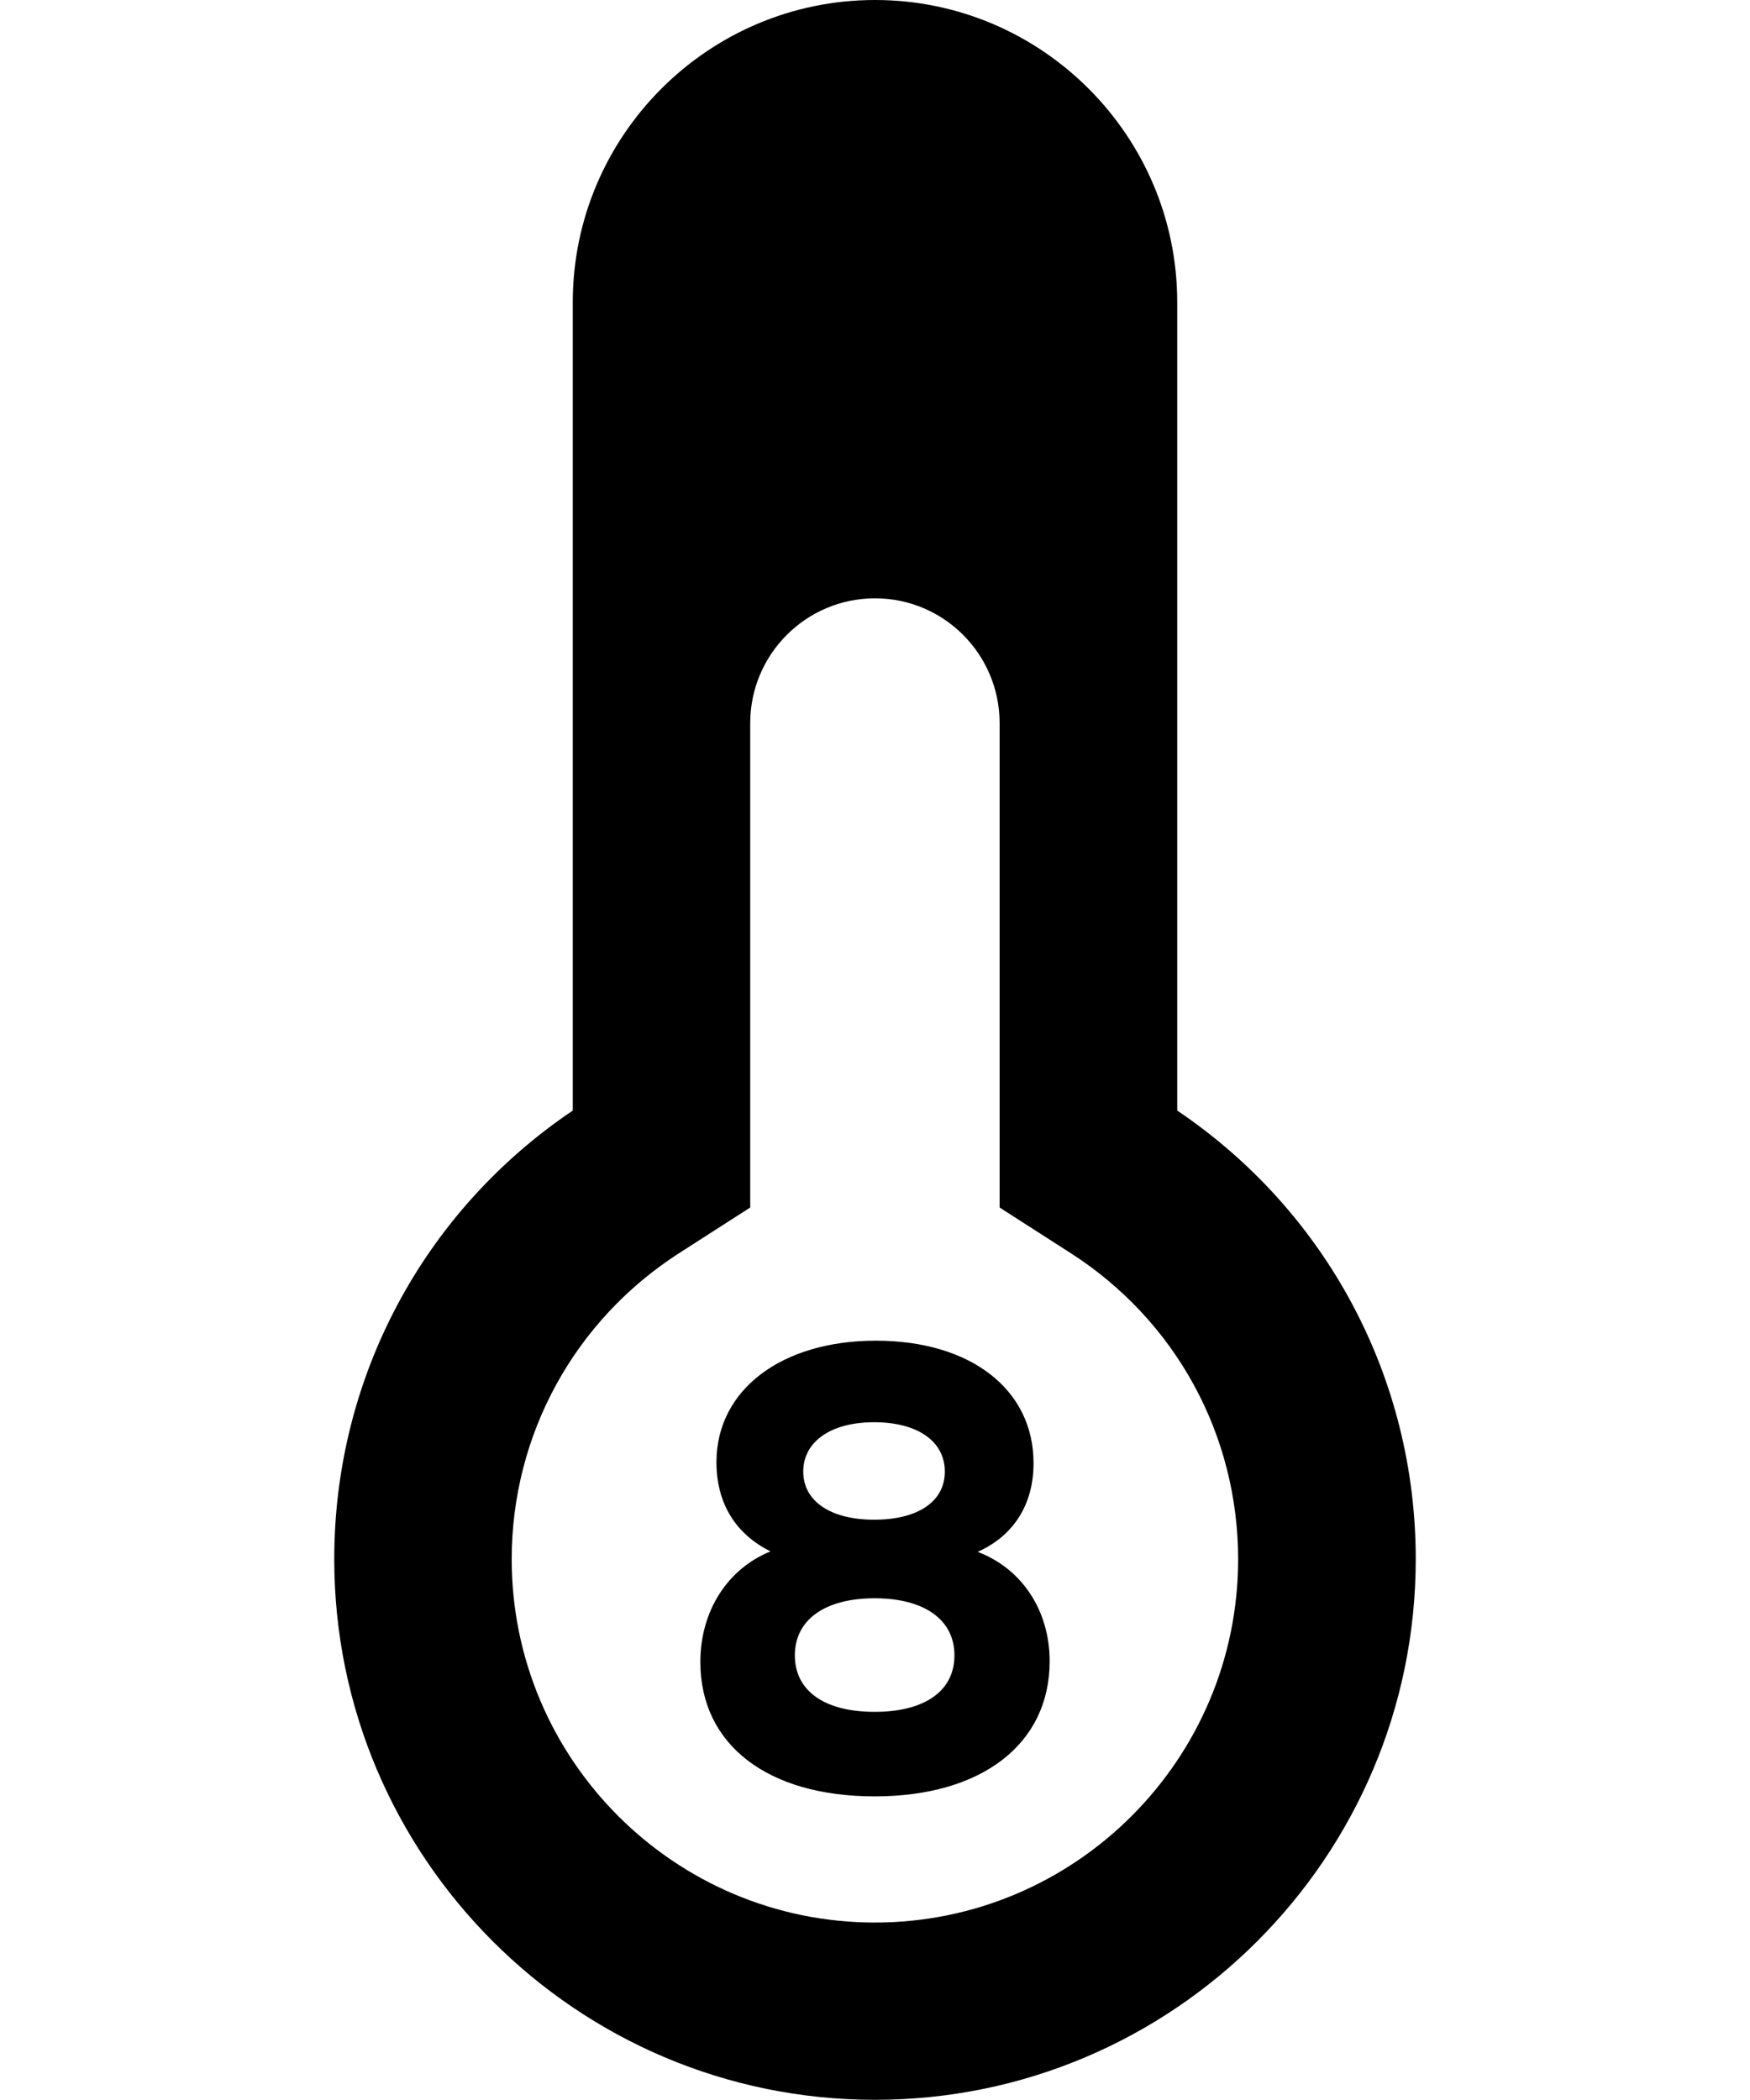
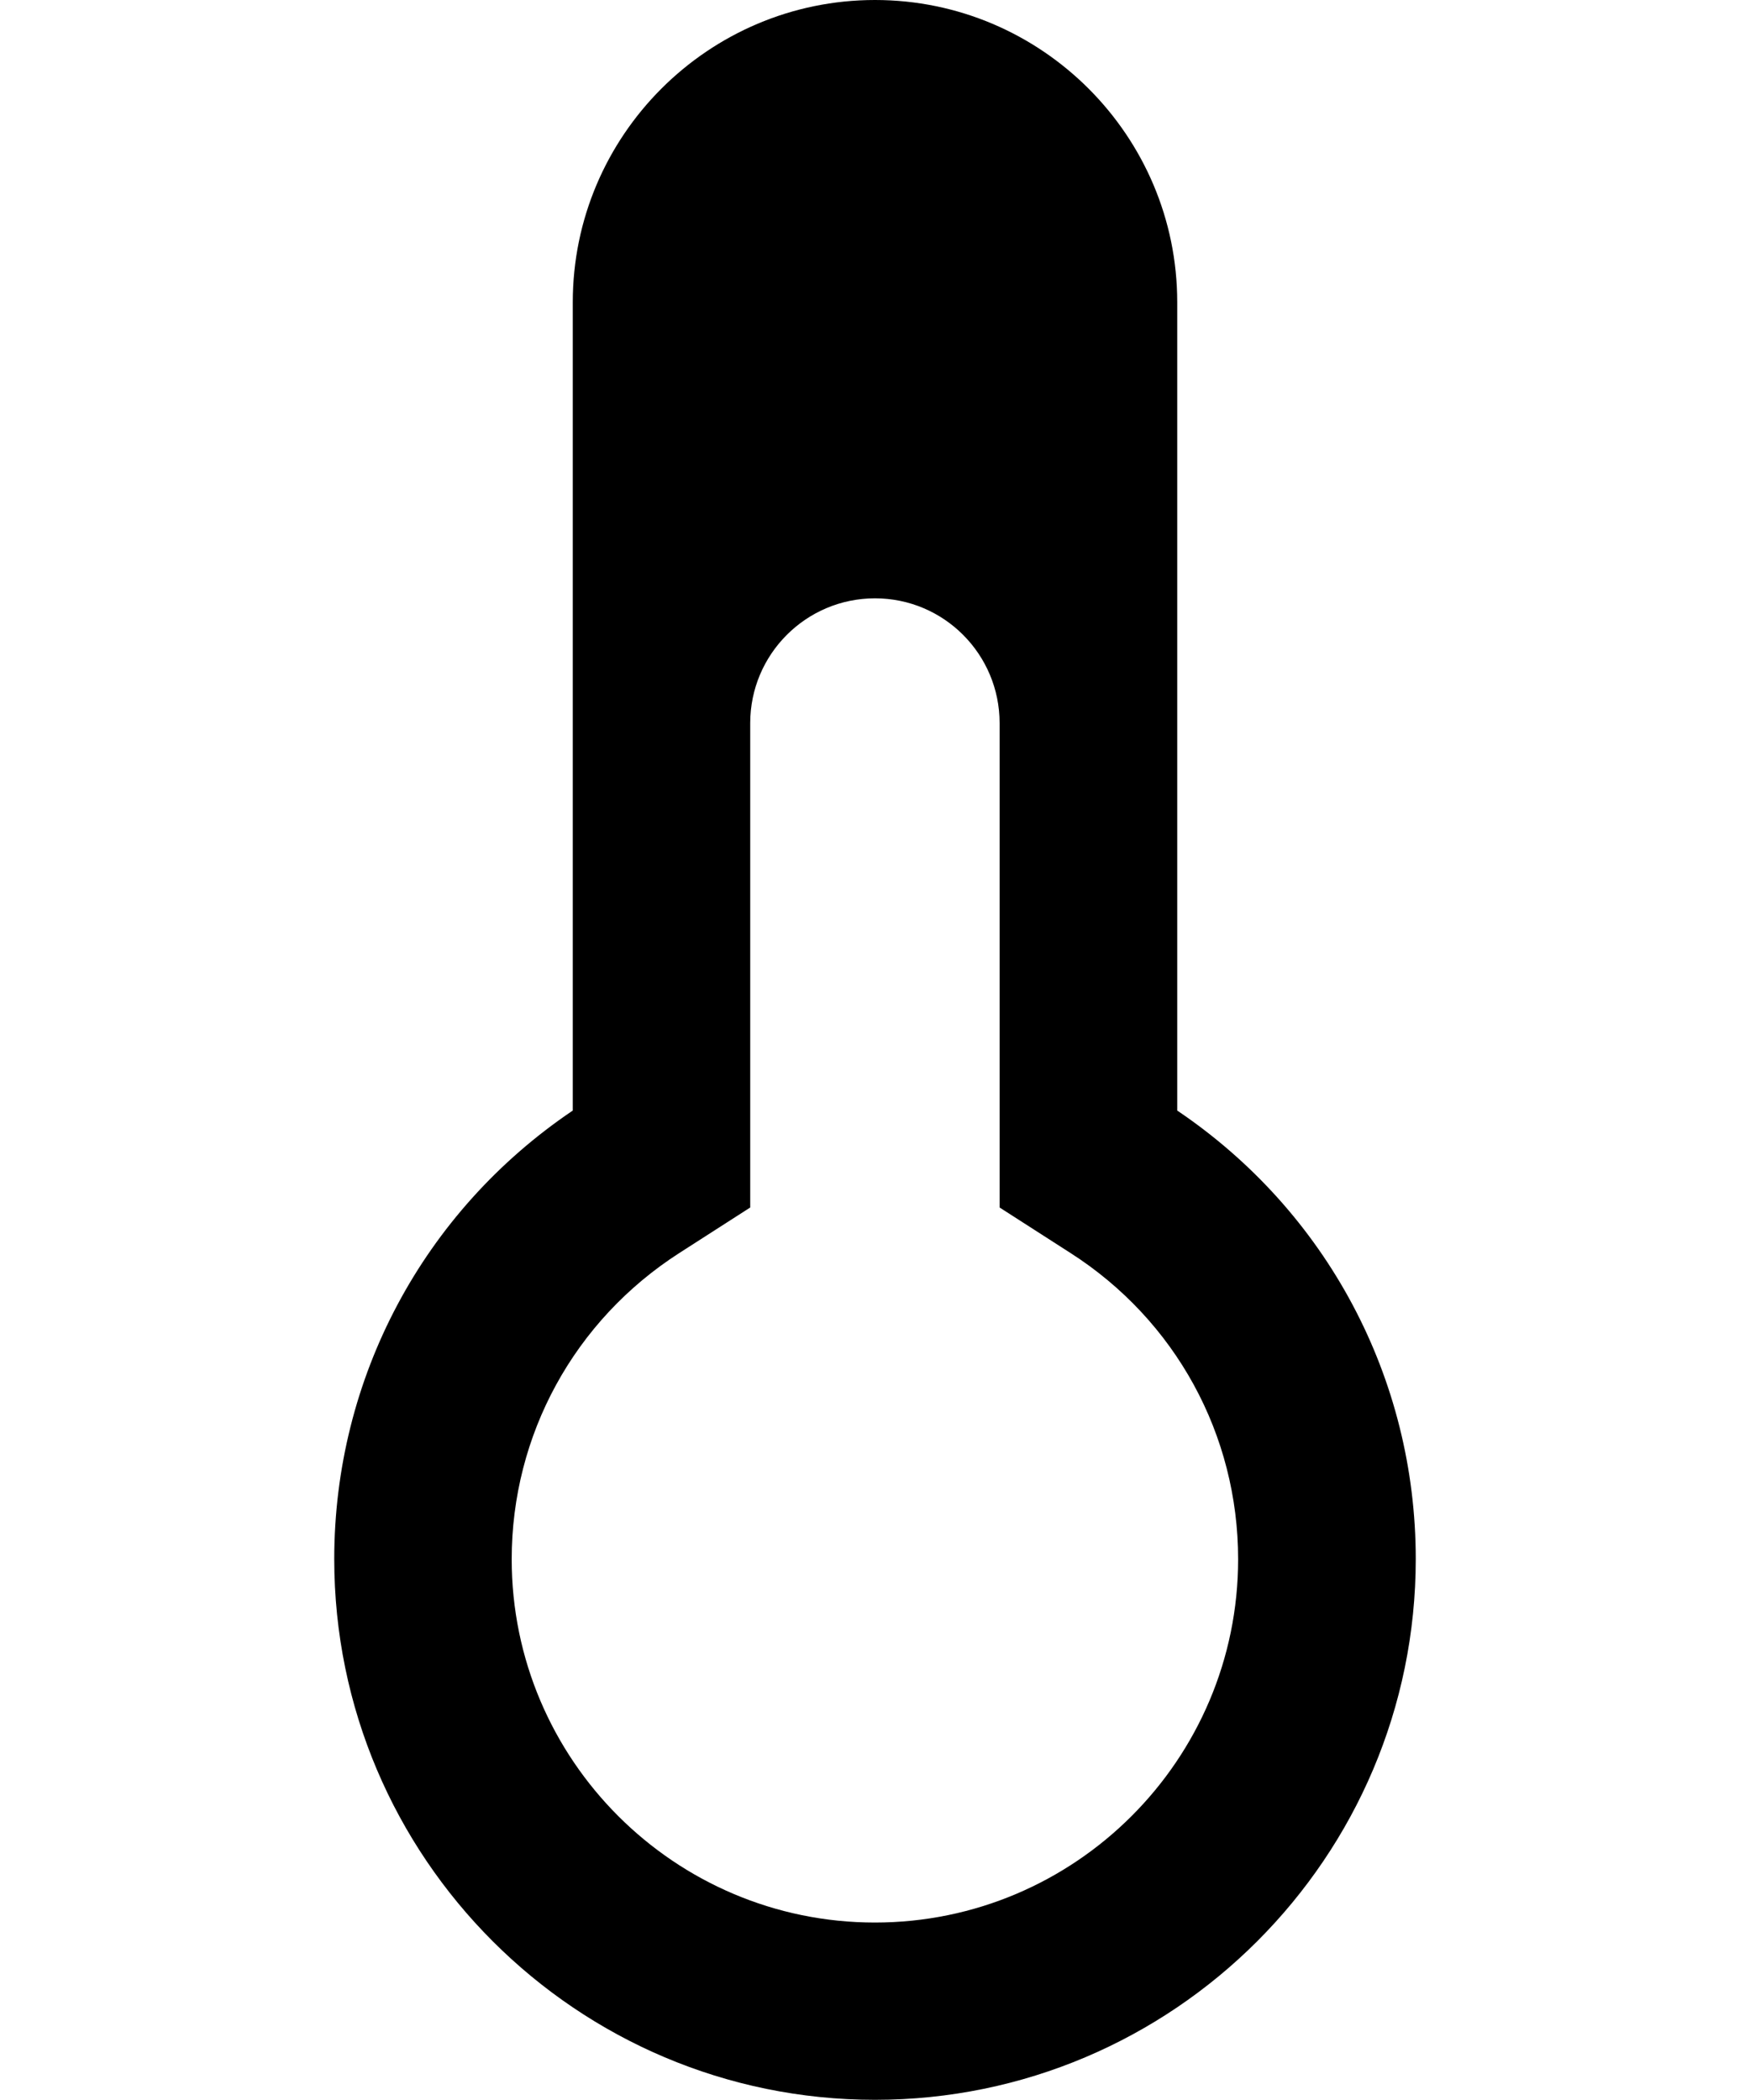
<svg xmlns="http://www.w3.org/2000/svg" id="_レイヤー_1" data-name="レイヤー_1" viewBox="0 0 100 120">
  <path d="M67.27,63.46V17.27C67.27,7.75,59.52,0,50,0s-17.27,7.75-17.27,17.27v46.19c-8.55,5.77-13.63,15.29-13.63,25.63,0,17.05,13.86,30.9,30.9,30.9s30.9-13.86,30.9-30.9c0-10.34-5.08-19.86-13.63-25.63ZM50,109.86c-11.45,0-20.76-9.31-20.76-20.76,0-7.11,3.58-13.65,9.58-17.5l4.05-2.6v-27.68c0-3.93,3.19-7.13,7.13-7.13s7.12,3.2,7.12,7.13v27.68l4.05,2.6c6,3.84,9.58,10.38,9.58,17.5,0,11.45-9.31,20.76-20.76,20.76Z" />
-   <path d="M55.86,88.68c2.07-.92,3.2-2.72,3.2-5.07,0-4.22-3.6-7-9.01-7s-9.11,2.82-9.11,6.94c0,2.35,1.09,4.11,3.09,5.1-2.45.99-4.01,3.4-4.01,6.32,0,4.73,3.84,7.68,9.96,7.68s10-2.99,10-7.72c0-2.92-1.6-5.3-4.11-6.25ZM49.95,81.27c2.48,0,4.04,1.09,4.04,2.82s-1.56,2.75-4.04,2.75-4.05-1.05-4.05-2.75,1.56-2.82,4.05-2.82ZM49.98,97.82c-2.86,0-4.56-1.19-4.56-3.23s1.73-3.26,4.56-3.26,4.56,1.22,4.56,3.26-1.7,3.23-4.56,3.23Z" />
</svg>